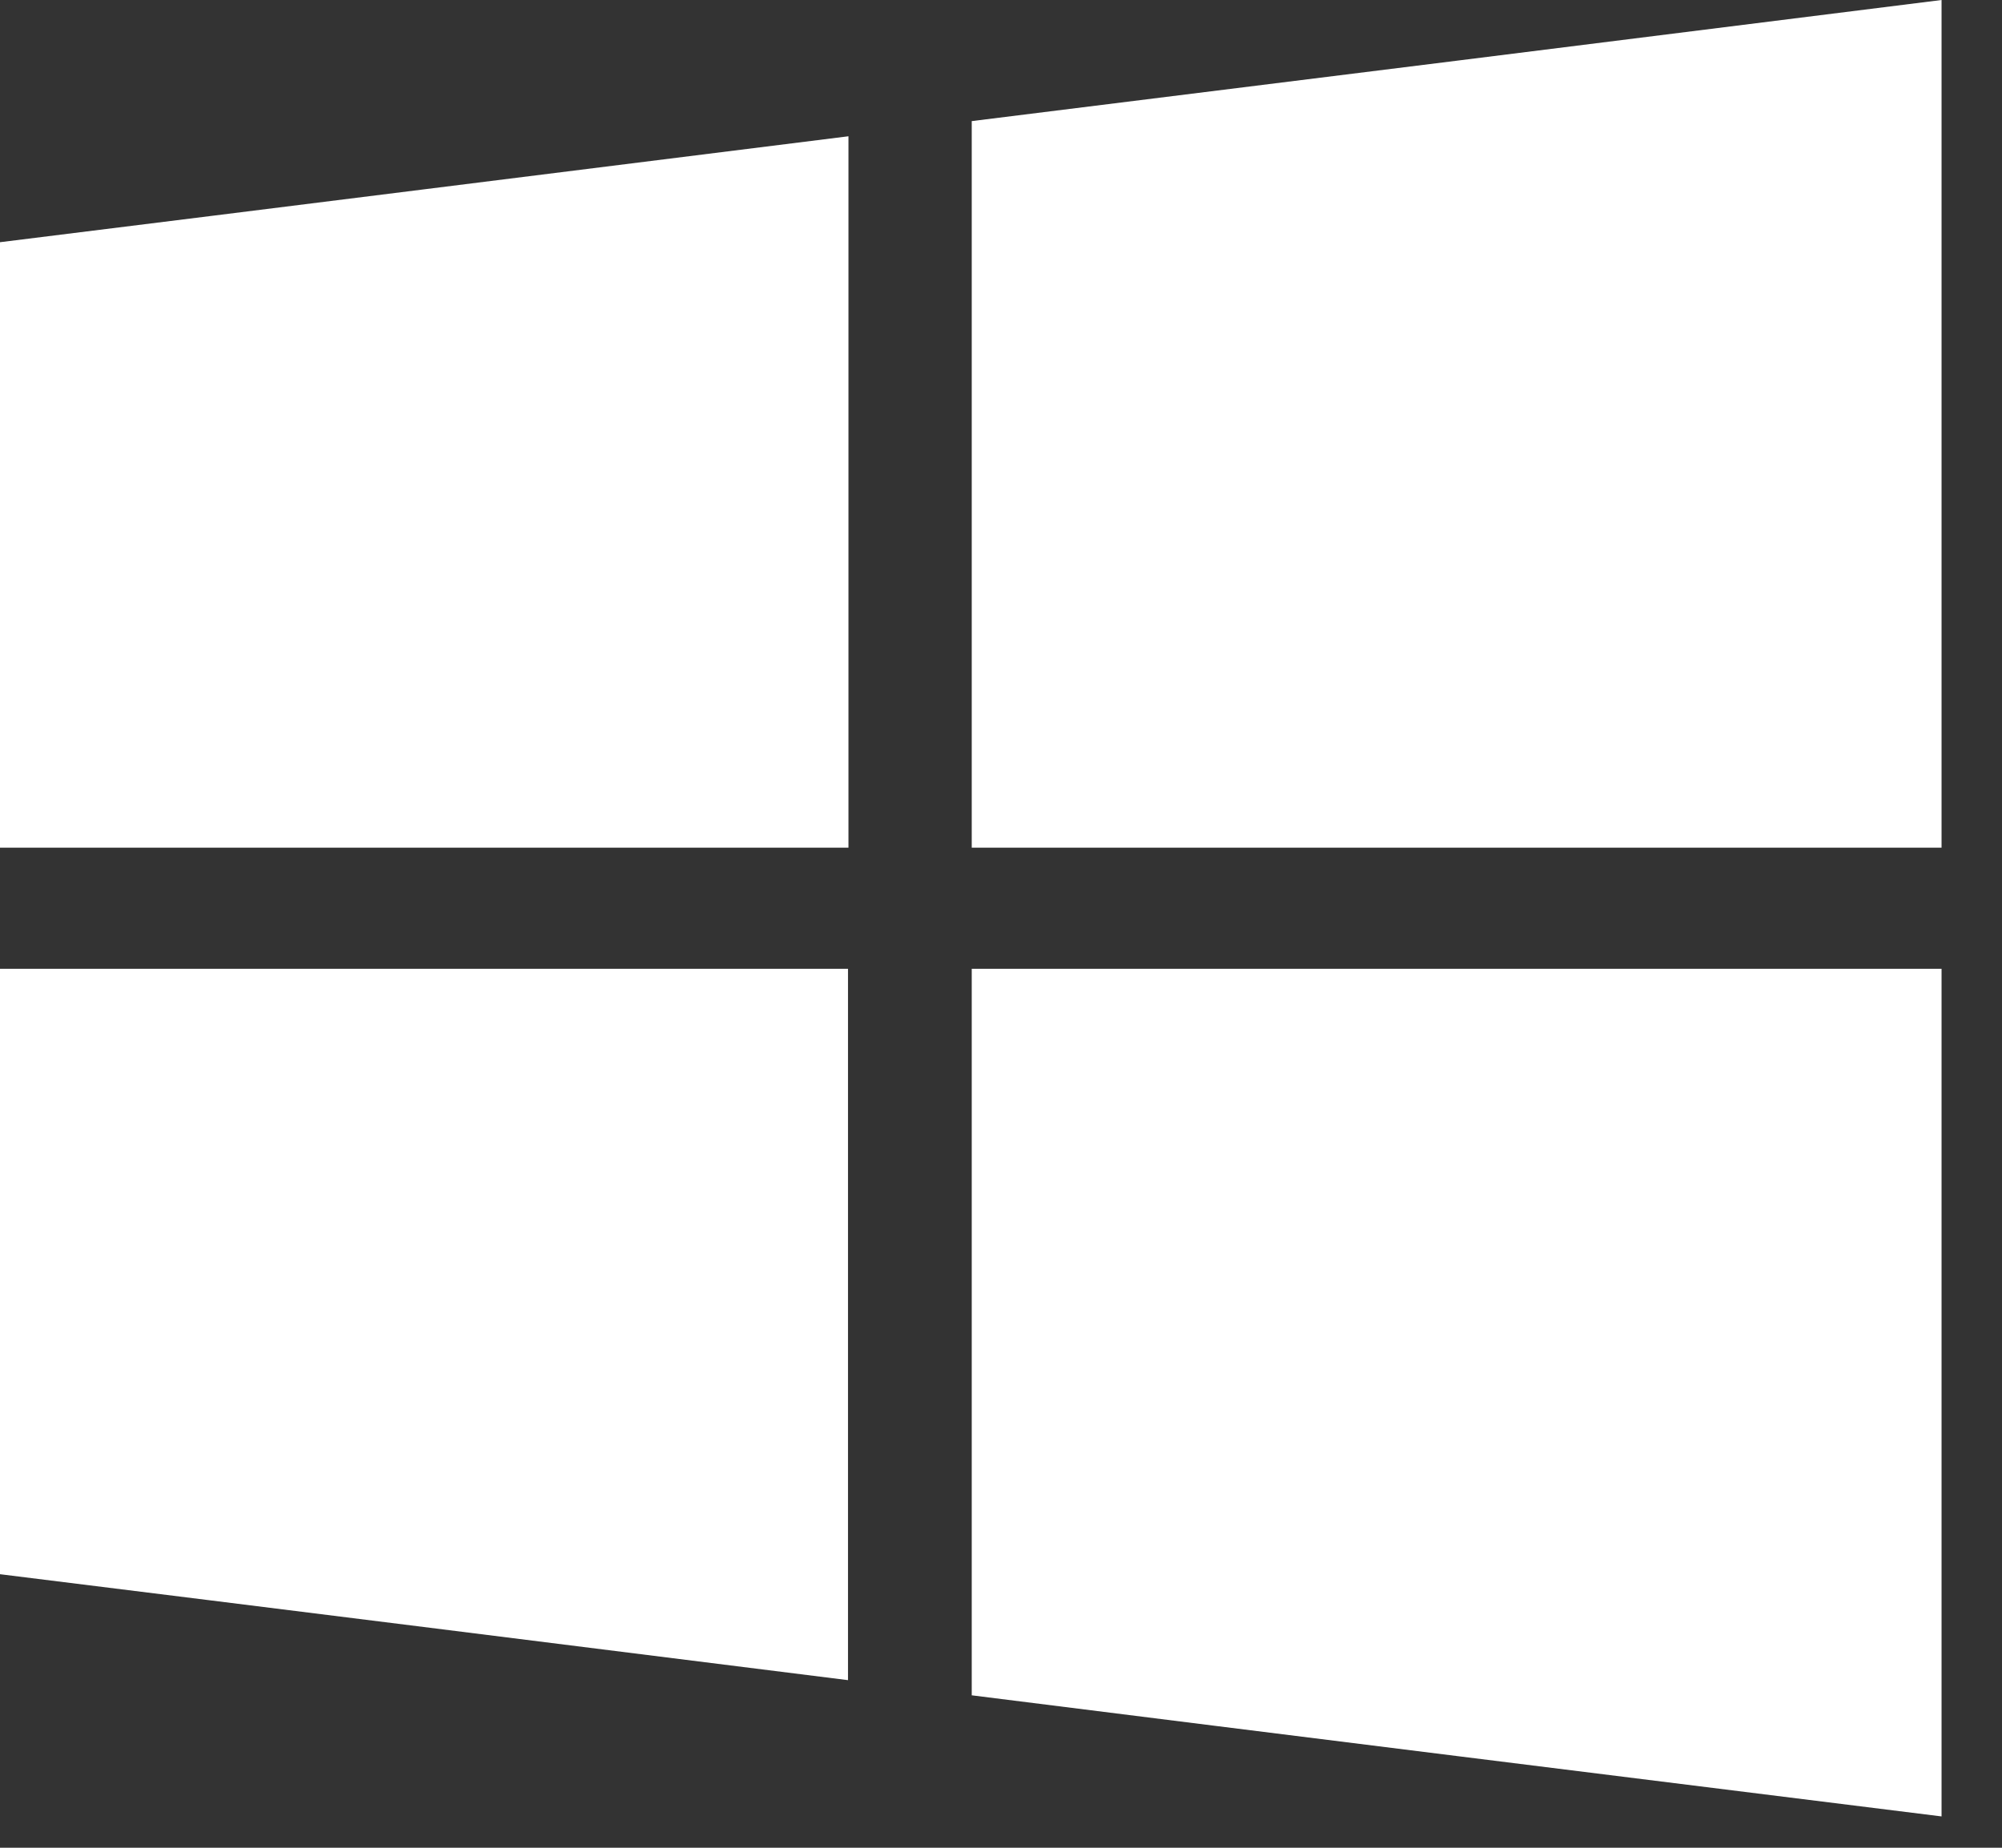
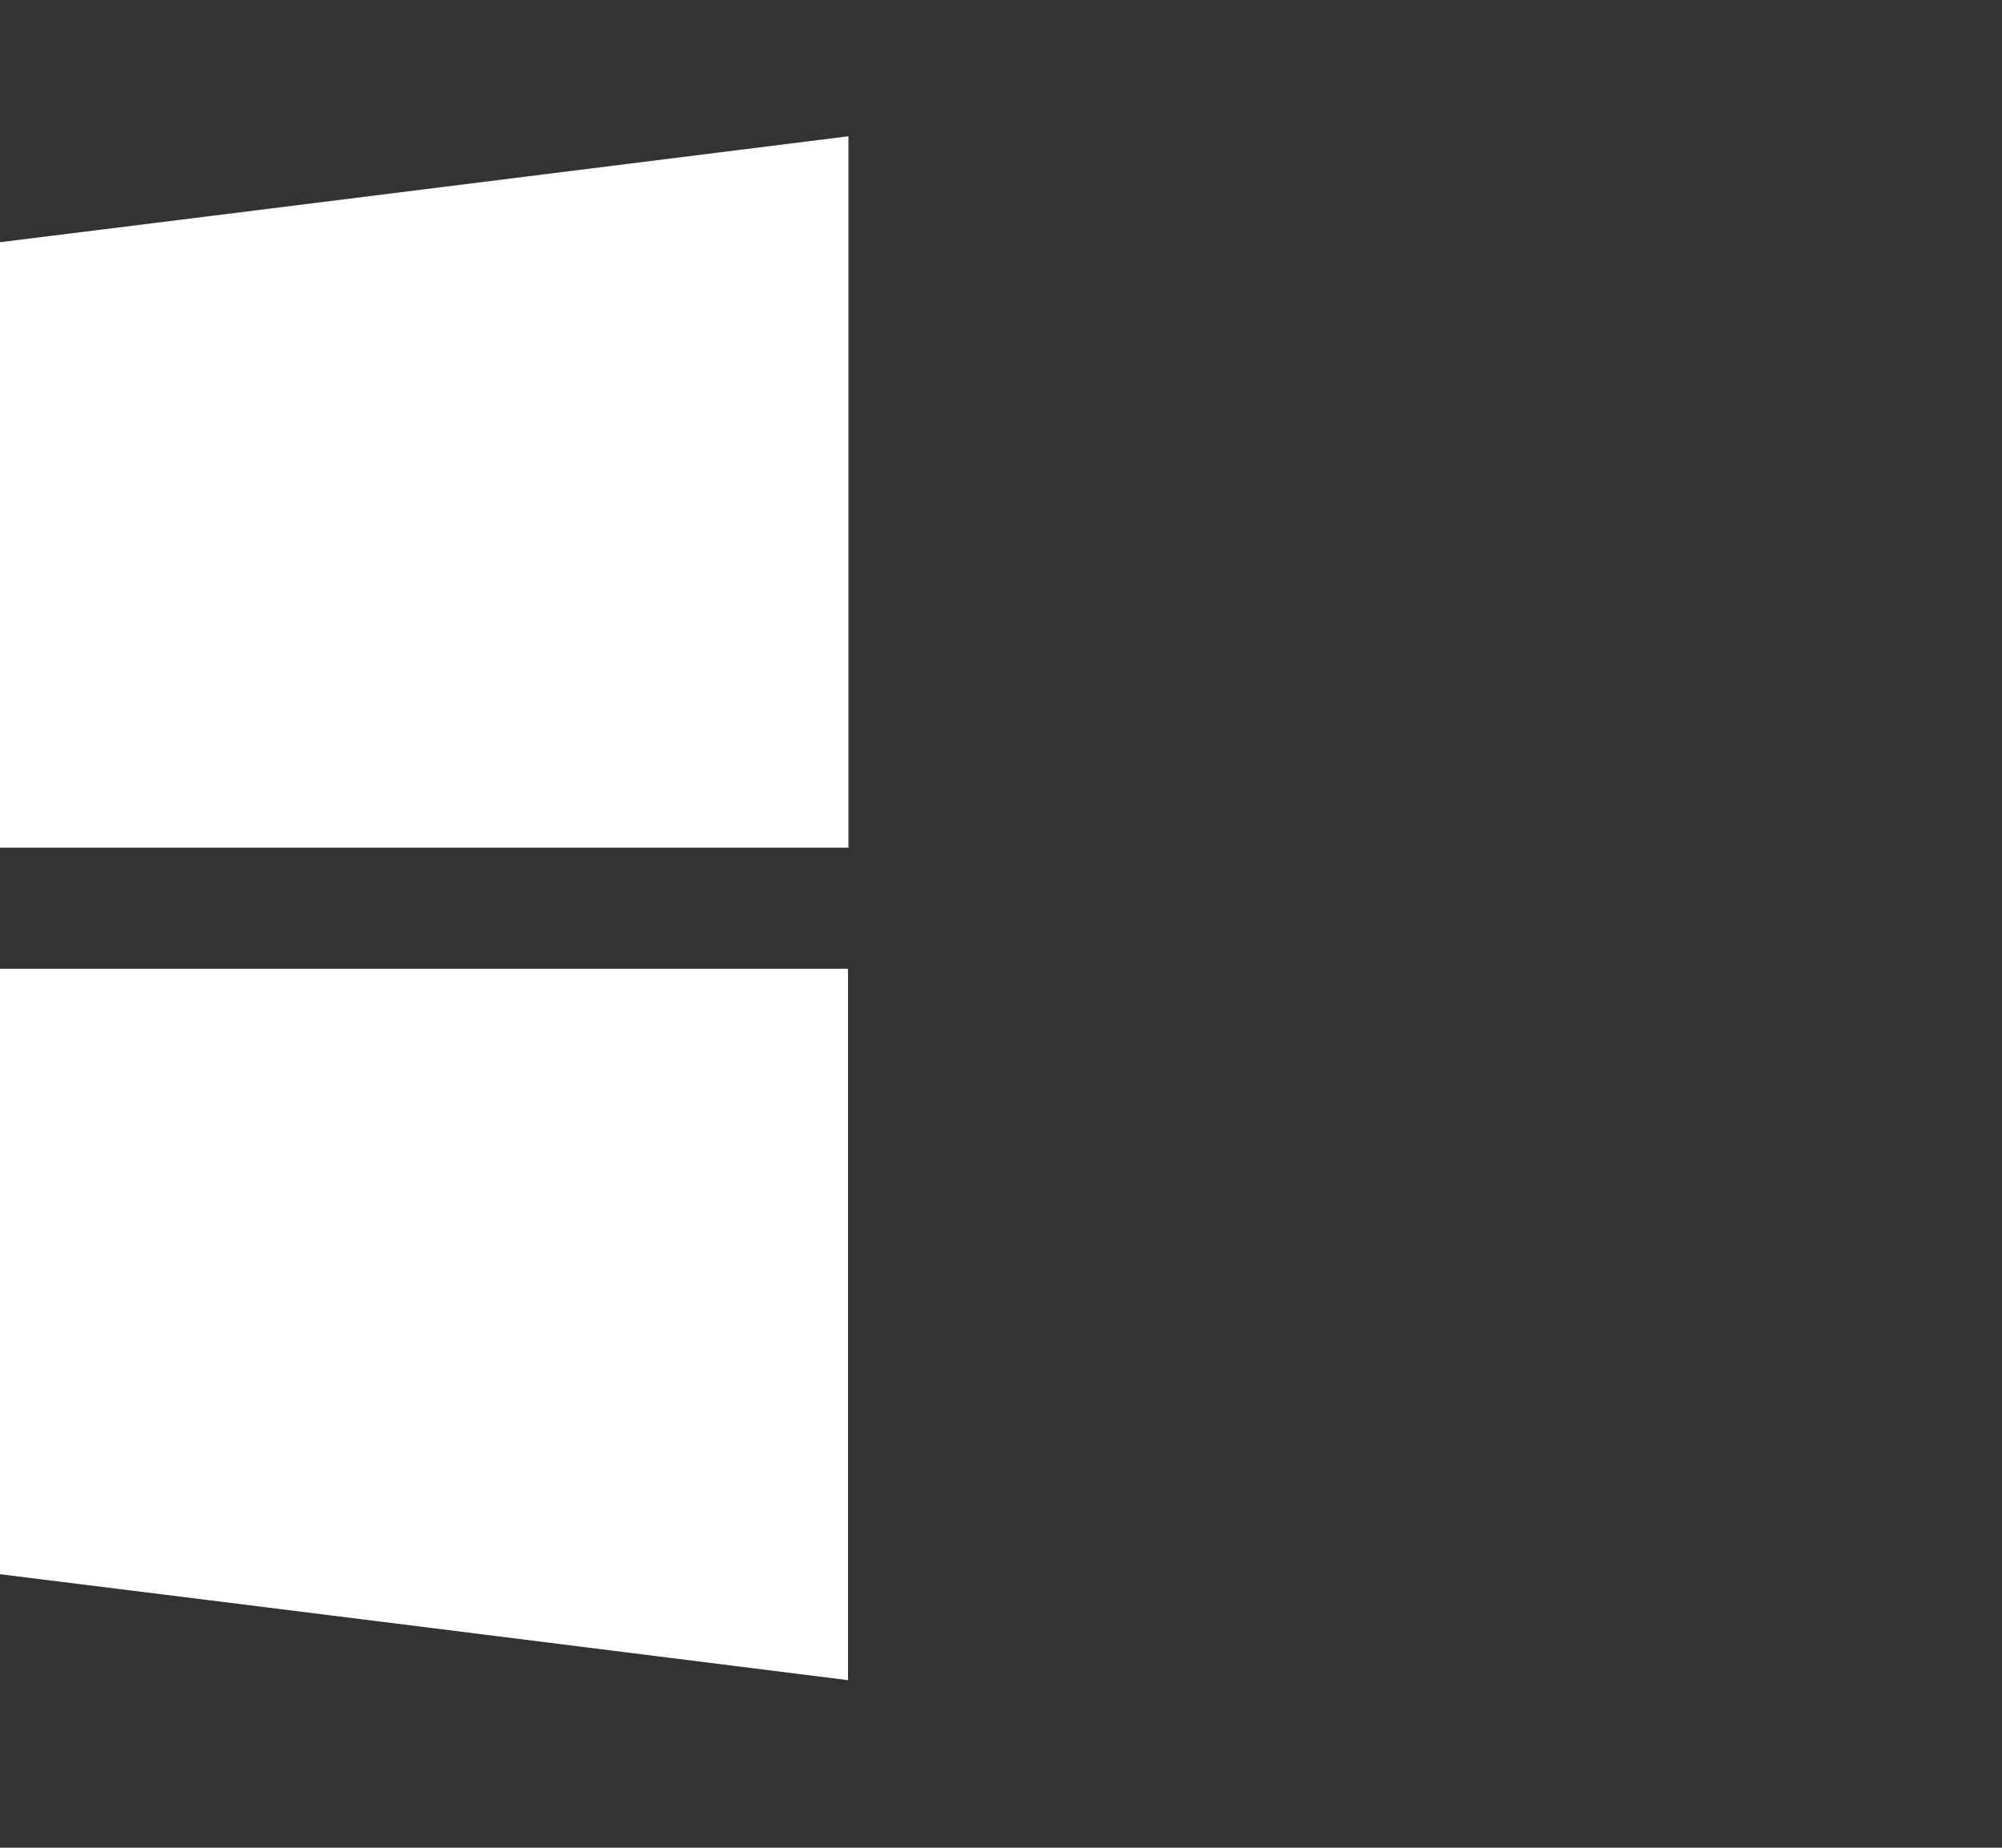
<svg xmlns="http://www.w3.org/2000/svg" width="26" height="24" viewBox="0 0 26 24" fill="none">
  <rect x="0" y="0" width="26" height="24" fill="#333333" stroke="none" />
  <g id="Group 2488">
-     <path id="Vector" d="M25.215 11.01C21.023 11.01 16.83 11.01 12.62 11.01C12.62 7.858 12.62 4.725 12.62 1.573C16.818 1.051 21.016 0.528 25.215 0C25.215 3.668 25.215 7.336 25.215 11.01Z" fill="white" />
-     <path id="Vector_2" d="M25.215 23.593C21.016 23.07 16.818 22.548 12.62 22.02C12.62 18.874 12.62 15.747 12.62 12.583C16.818 12.583 21.016 12.583 25.215 12.583C25.215 16.251 25.215 19.919 25.215 23.593Z" fill="white" />
    <path id="Vector_3" d="M0 3.146C3.669 2.691 7.332 2.23 11.019 1.77C11.019 4.848 11.019 7.913 11.019 11.01C7.344 11.01 3.675 11.01 0 11.01C0 8.387 0 5.763 0 3.146Z" fill="white" />
    <path id="Vector_4" d="M0 12.583C3.663 12.583 7.332 12.583 11.013 12.583C11.013 15.661 11.013 18.727 11.013 21.823C7.344 21.363 3.669 20.902 0 20.447C0 17.823 0 15.2 0 12.583Z" fill="white" />
  </g>
</svg>